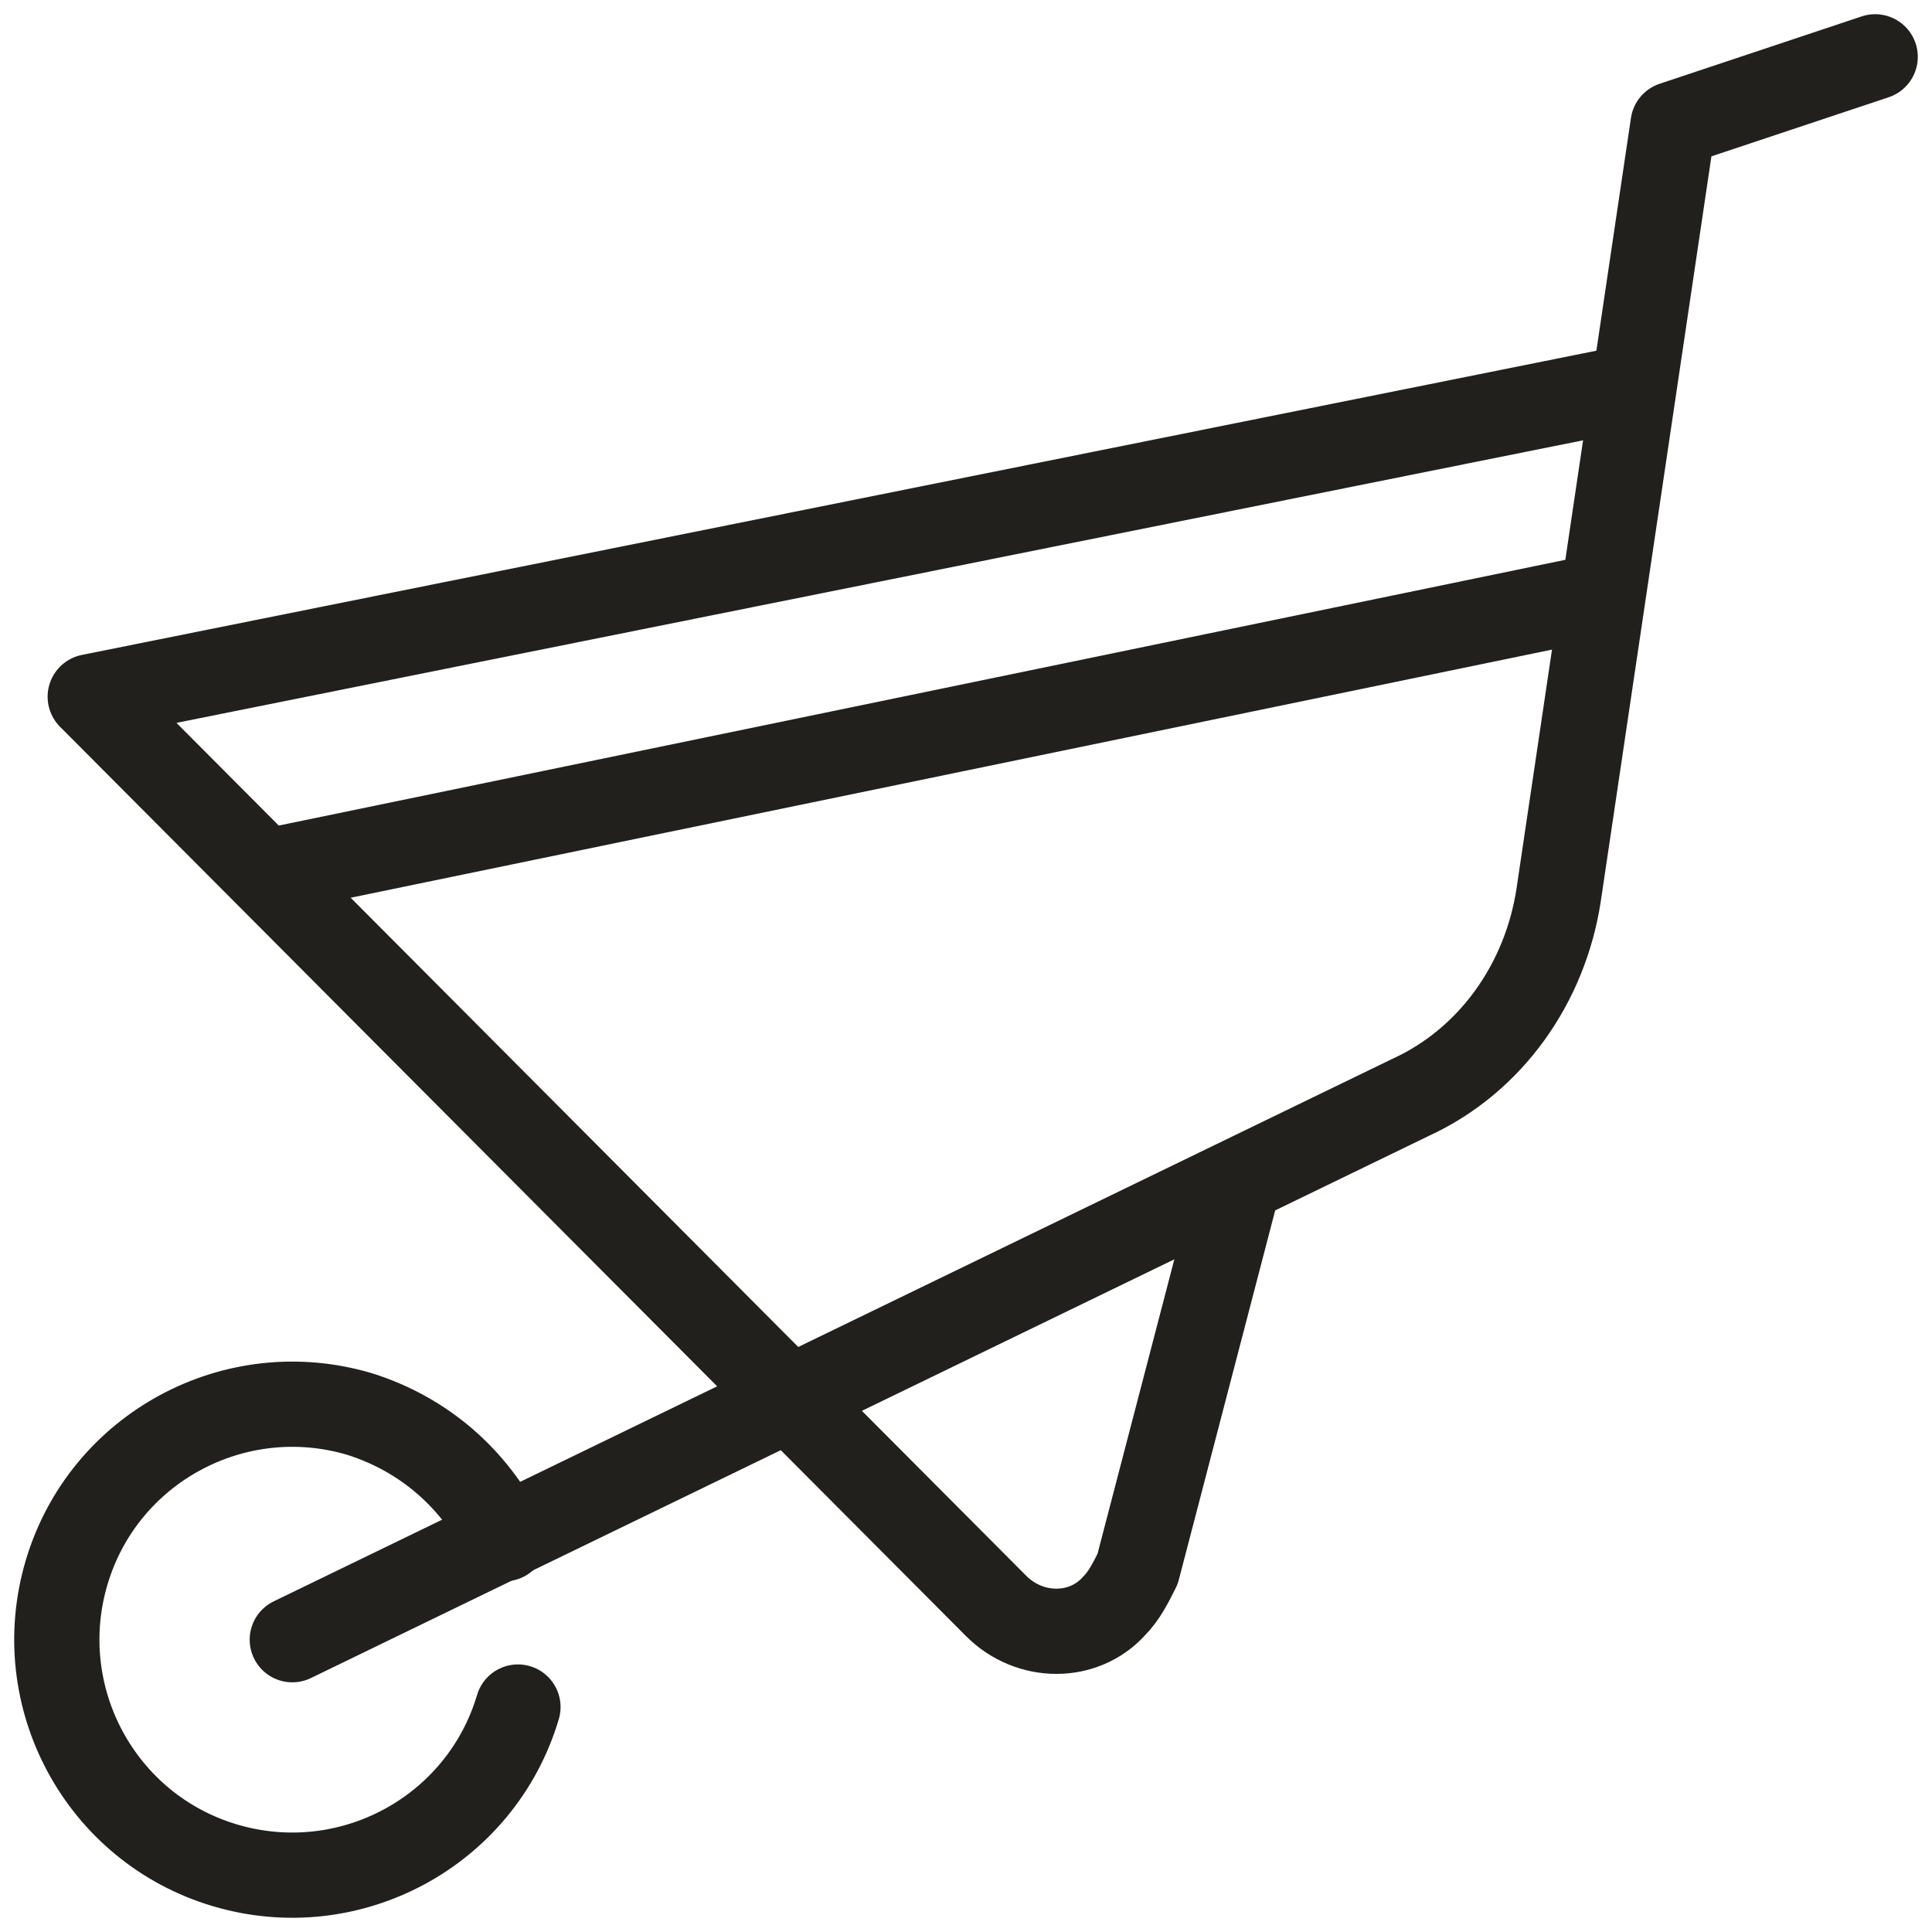
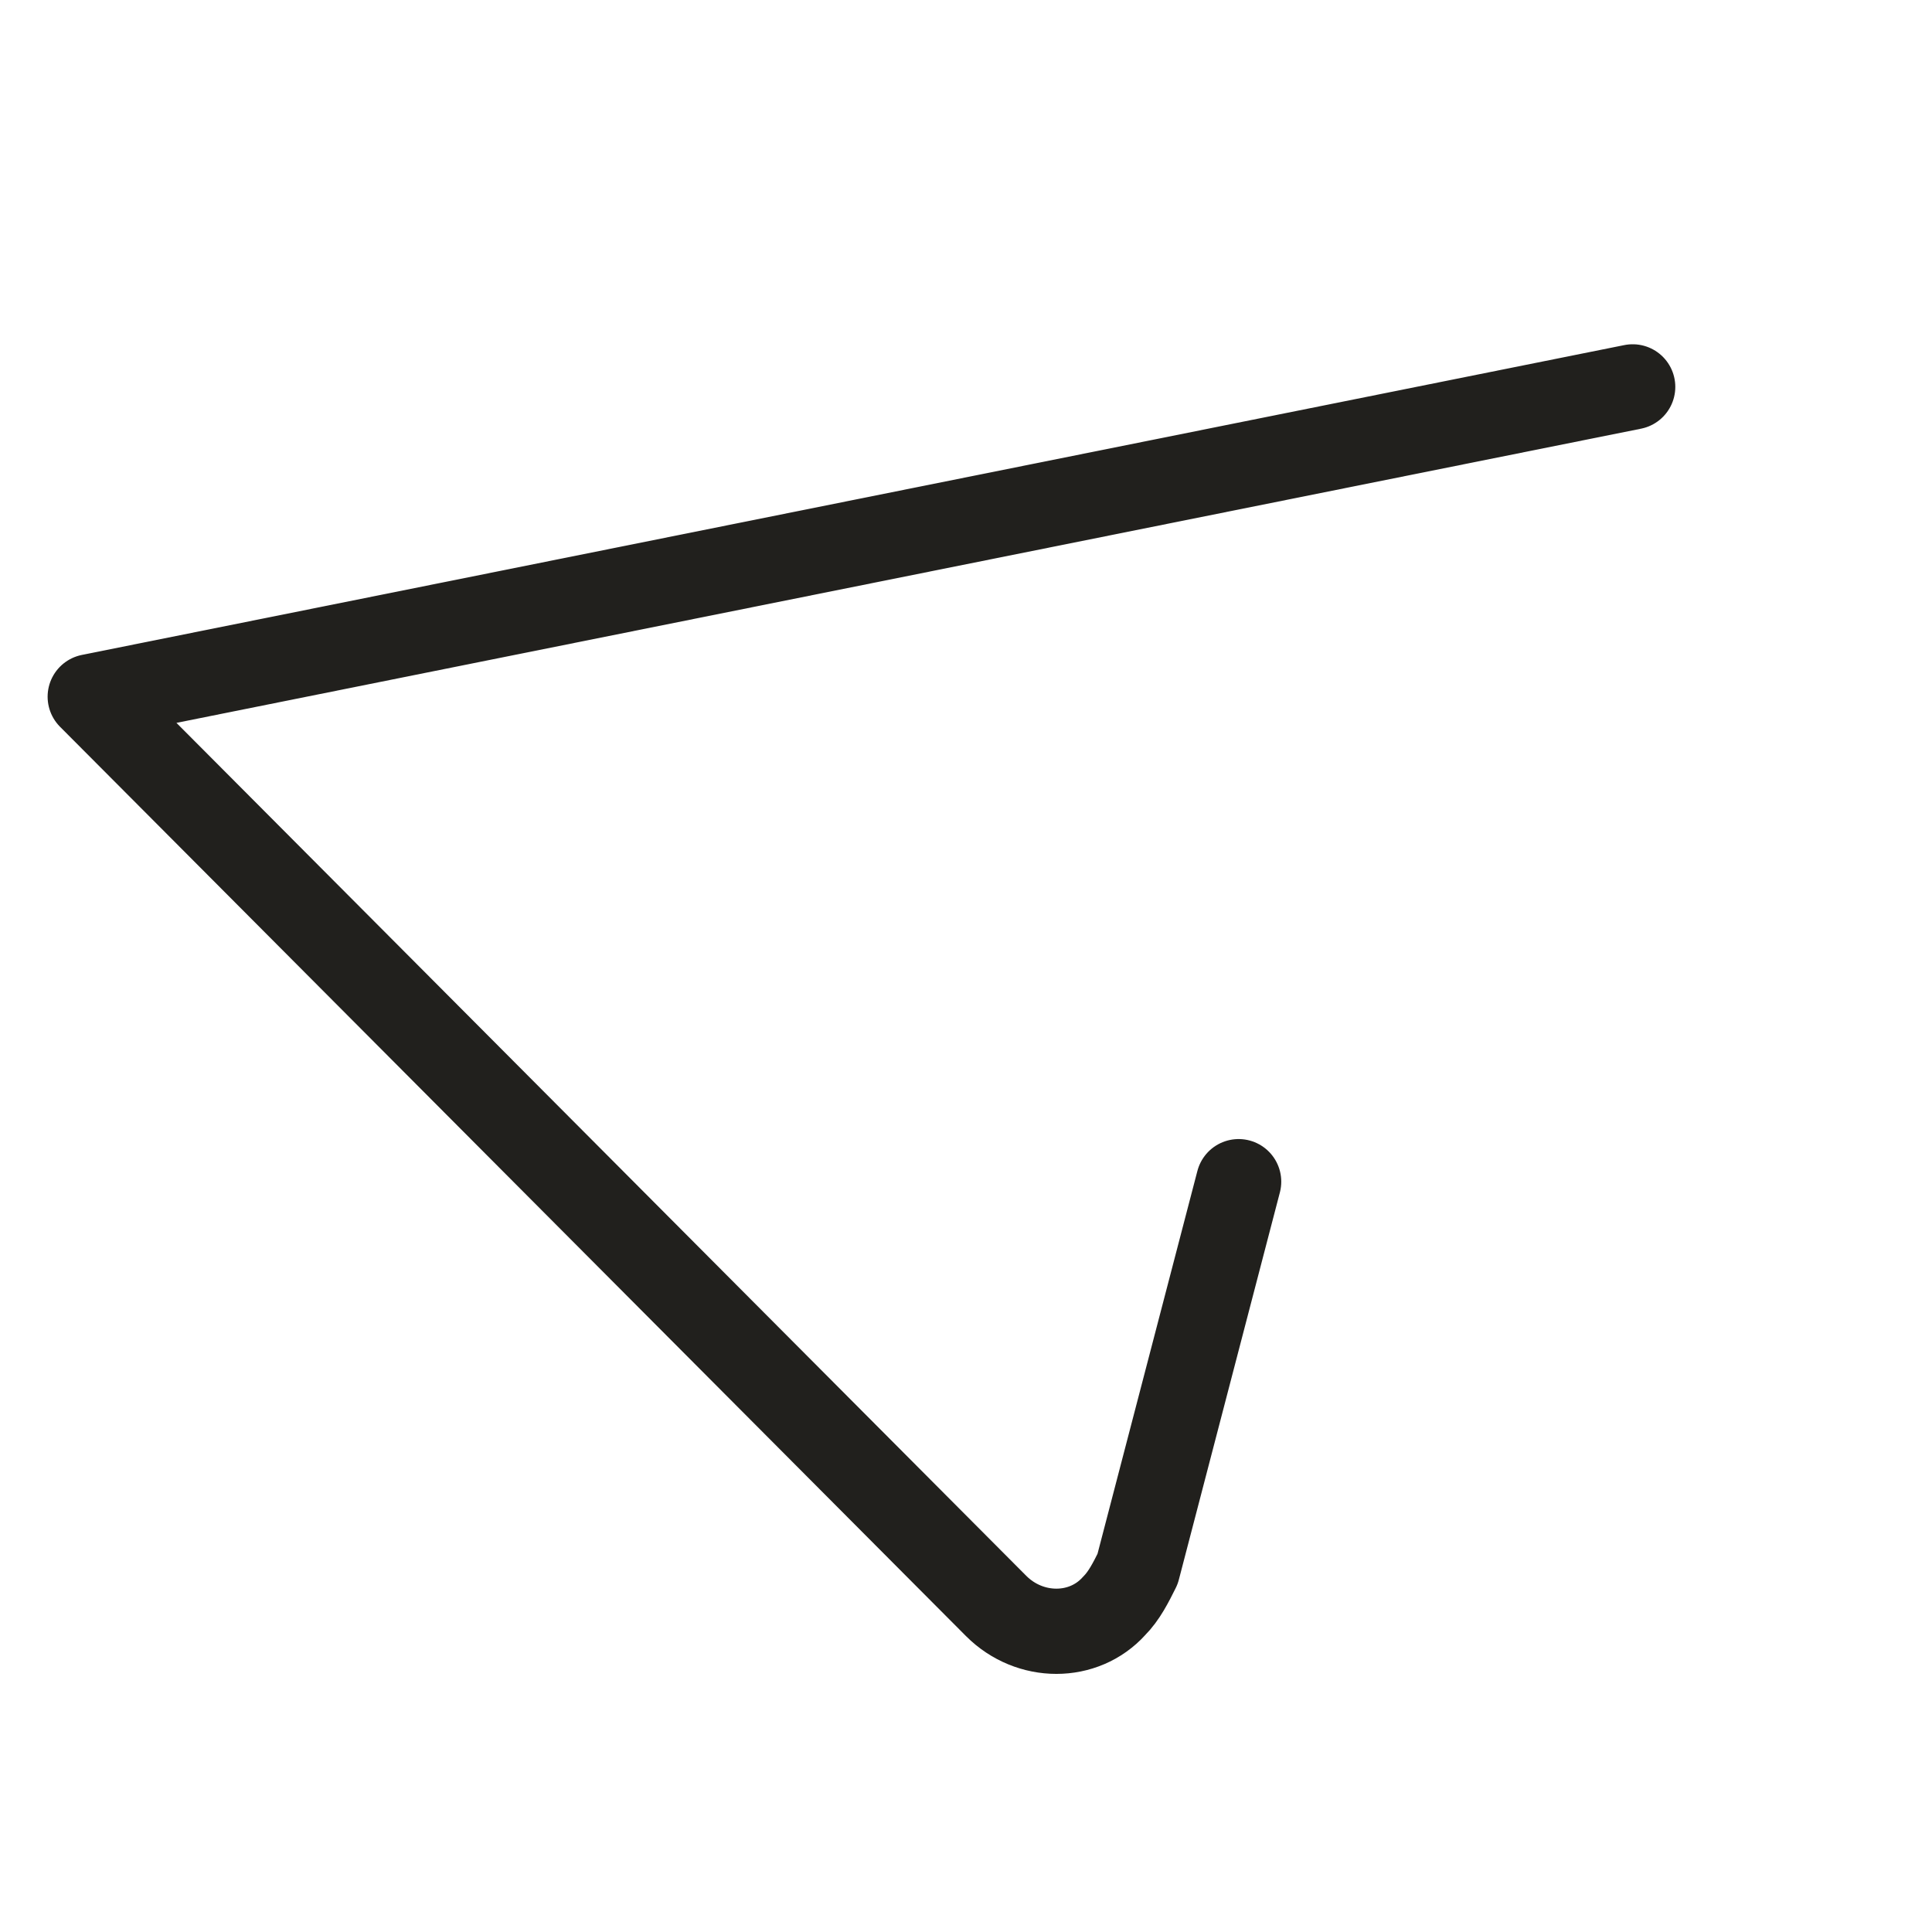
<svg xmlns="http://www.w3.org/2000/svg" width="68" height="68" viewBox="0 0 68 68" fill="none">
-   <path d="M18.23 60.082C16.926 64.468 12.303 66.957 7.918 65.653C3.532 64.35 1.043 59.727 2.346 55.341C3.65 50.955 8.273 48.466 12.659 49.77C14.911 50.481 16.689 52.022 17.756 54.156" stroke="#21201D" stroke-width="3" stroke-linecap="round" stroke-linejoin="round" />
-   <path d="M66 2L58.888 4.371L54.857 31.515C54.383 34.597 52.487 37.324 49.642 38.627L10.288 57.712" stroke="#21201D" stroke-width="3" stroke-linecap="round" stroke-linejoin="round" />
-   <path d="M56.398 20.966L9.34 30.686" stroke="#21201D" stroke-width="3" stroke-linecap="round" stroke-linejoin="round" />
  <path d="M57.465 13.617L3.176 24.522L35.062 56.526C36.247 57.712 38.144 57.712 39.211 56.526C39.566 56.171 39.803 55.697 40.04 55.222L43.596 41.591" stroke="#21201D" stroke-width="3" stroke-linecap="round" stroke-linejoin="round" />
</svg>